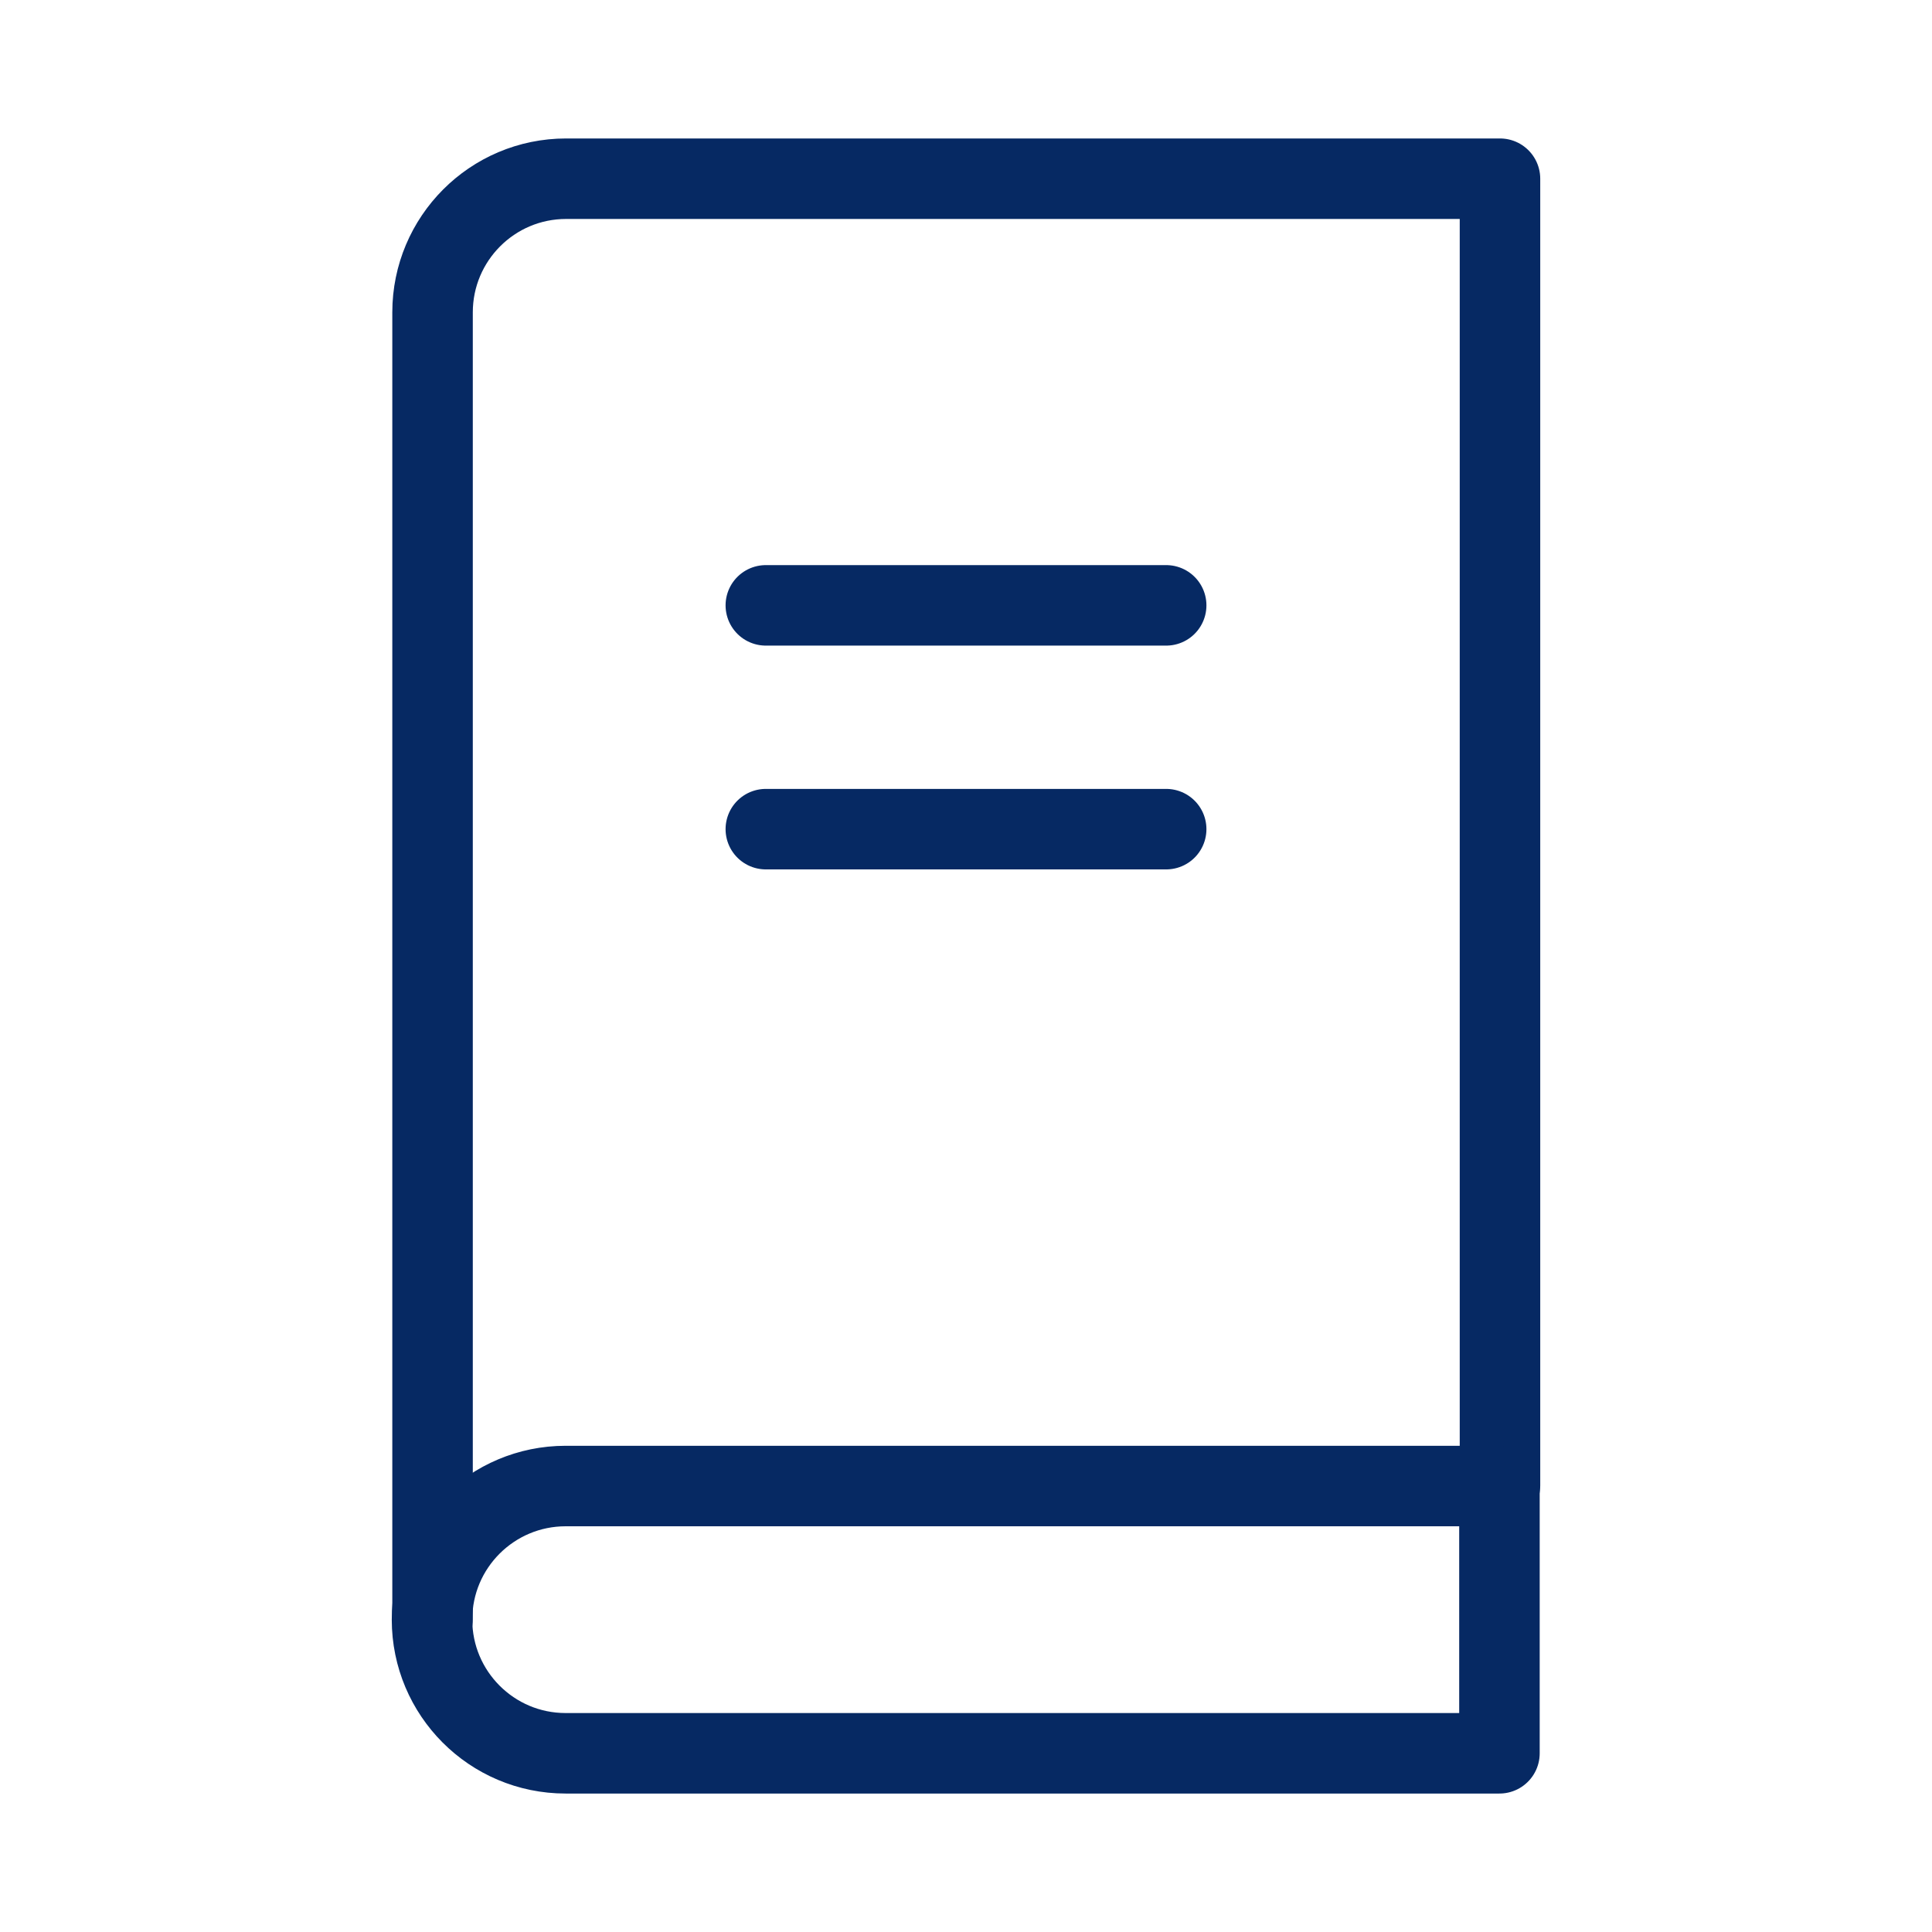
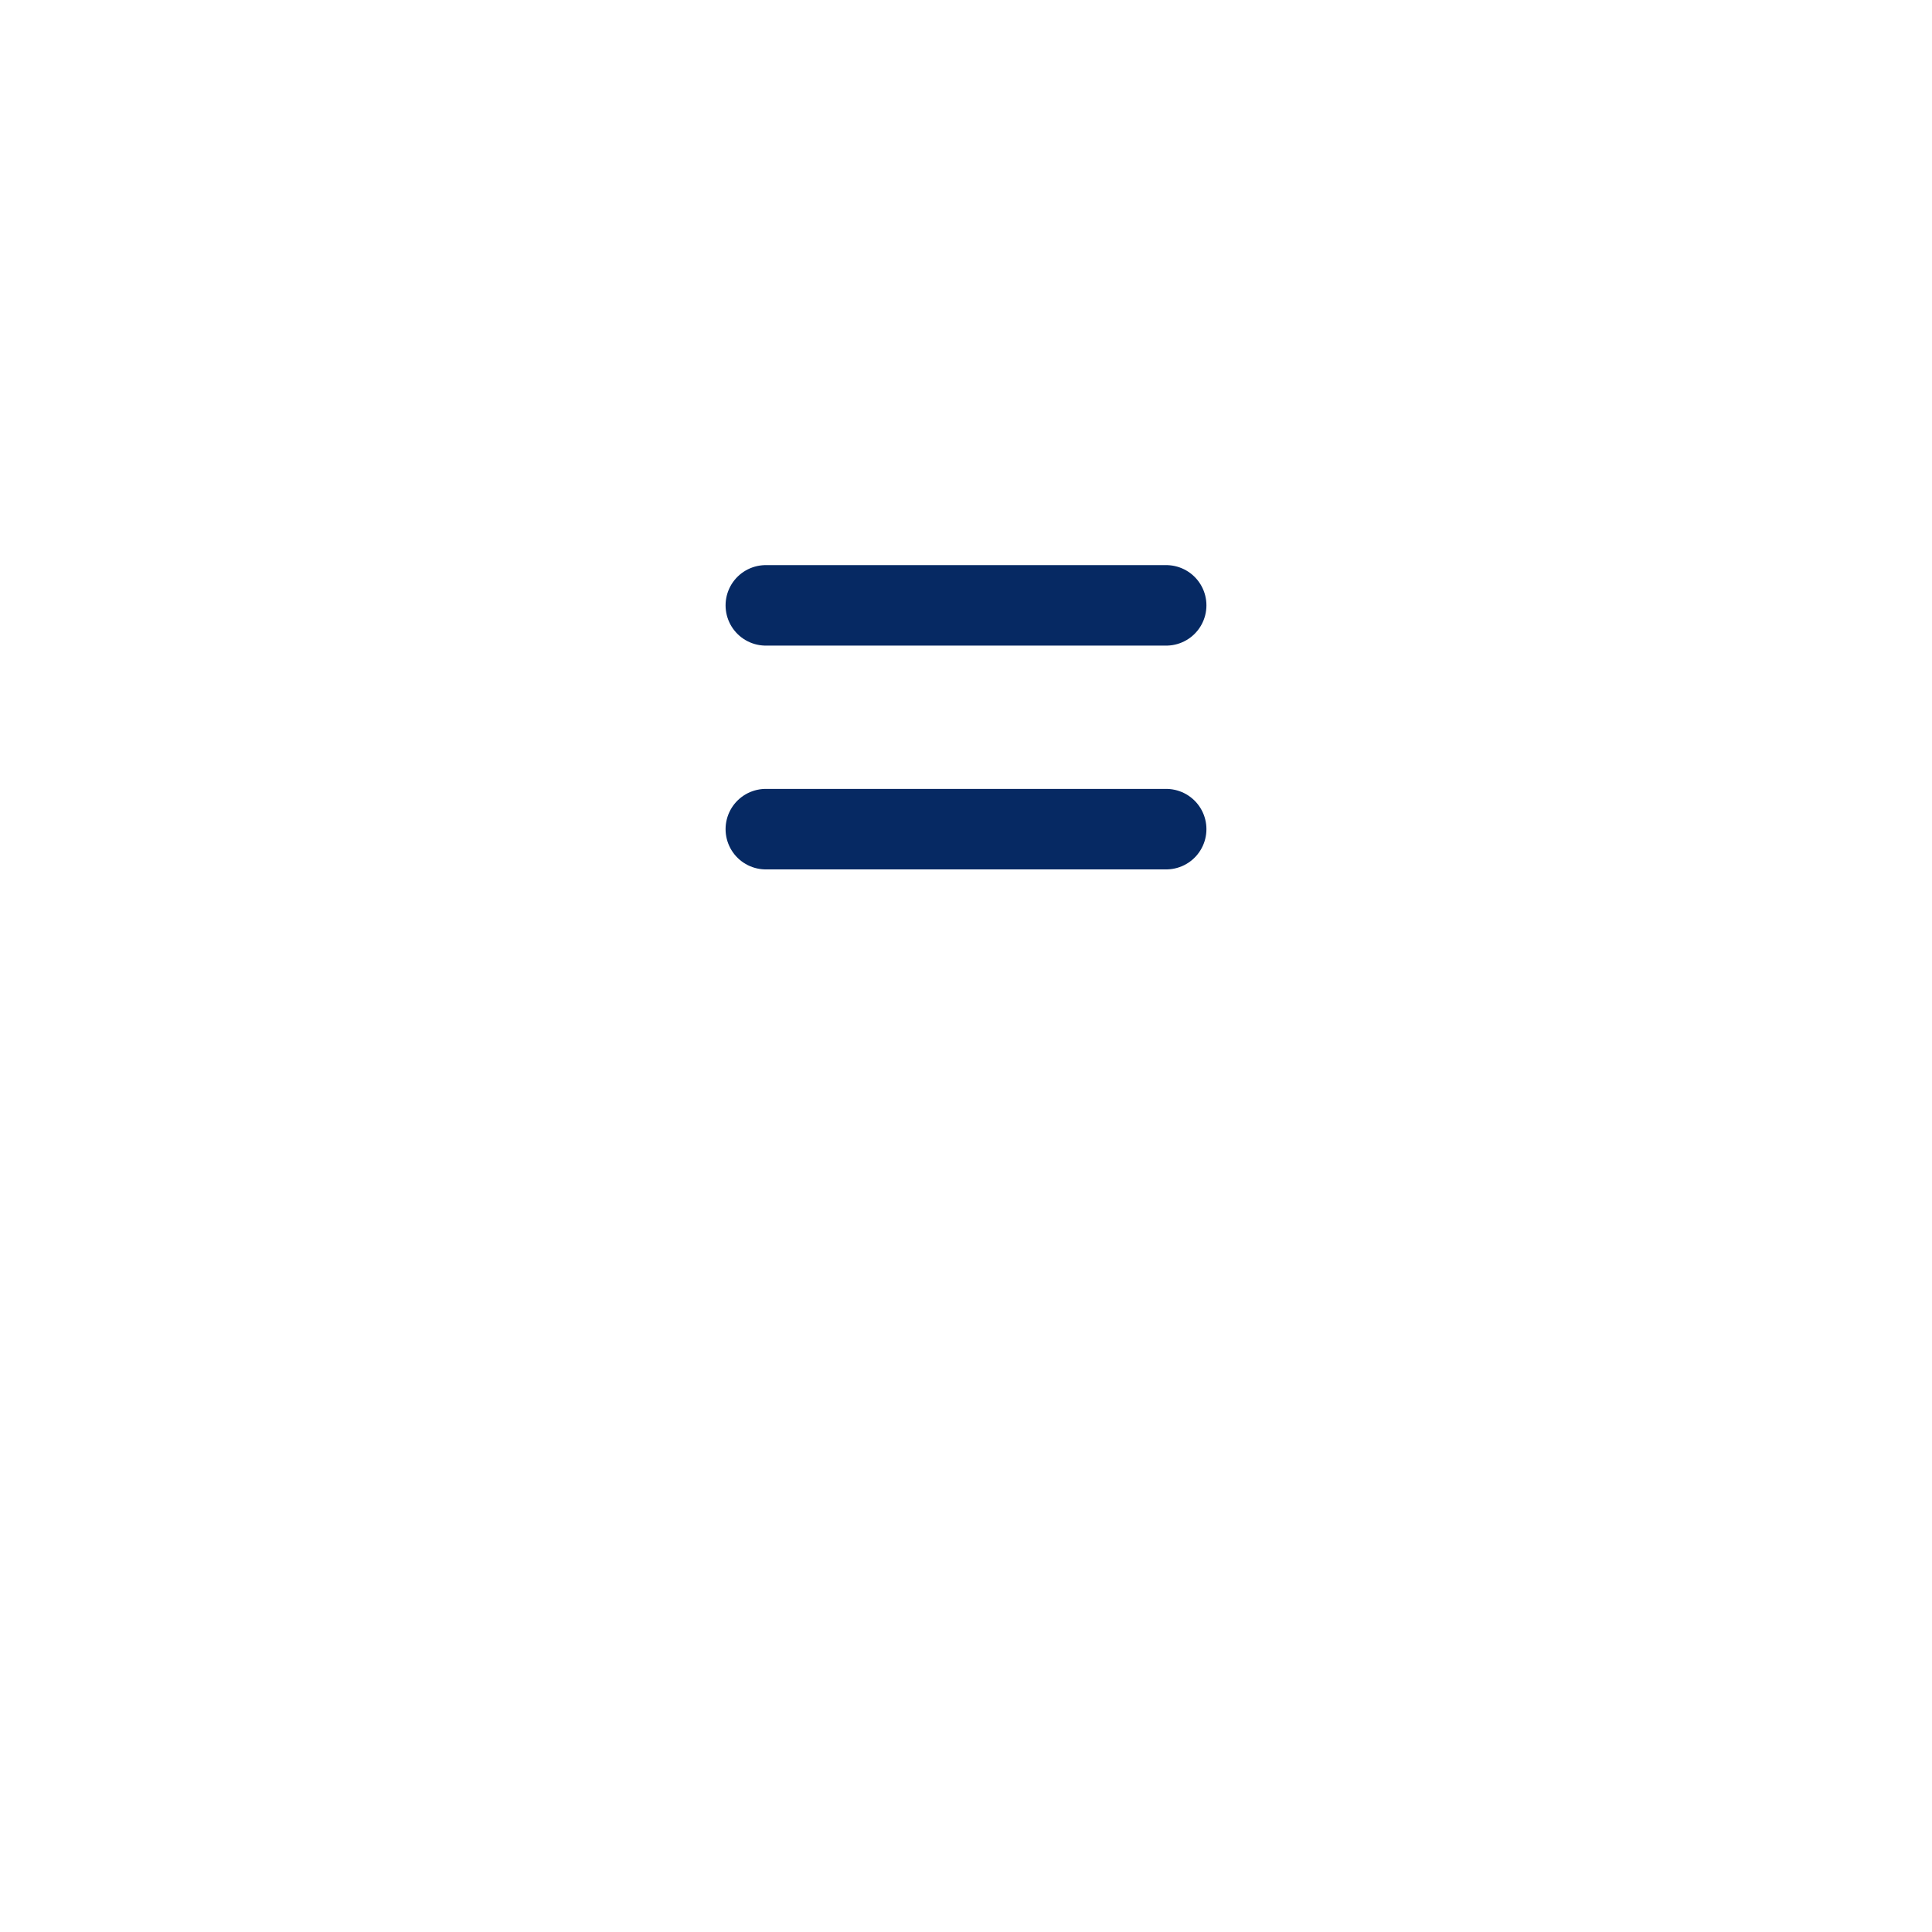
<svg xmlns="http://www.w3.org/2000/svg" id="Layer_1" data-name="Layer 1" viewBox="0 0 36 36">
  <defs>
    <style>
      .cls-1 {
        fill: none;
        stroke: #062963;
        stroke-linecap: round;
        stroke-linejoin: round;
        stroke-width: 1.5px;
      }
    </style>
  </defs>
  <g id="Book">
-     <path class="cls-1" d="M8.06,30.18V5.82c0-1.37,1.11-2.49,2.49-2.49h17.4v24.35" />
-     <path class="cls-1" d="M27.94,27.69H10.54c-1.37,0-2.49,1.11-2.49,2.49h0c0,1.37,1.11,2.49,2.49,2.49h17.4v-4.97Z" />
    <line class="cls-1" x1="14.27" y1="15.45" x2="21.73" y2="15.45" />
    <line class="cls-1" x1="14.27" y1="11.28" x2="21.73" y2="11.28" />
  </g>
</svg>